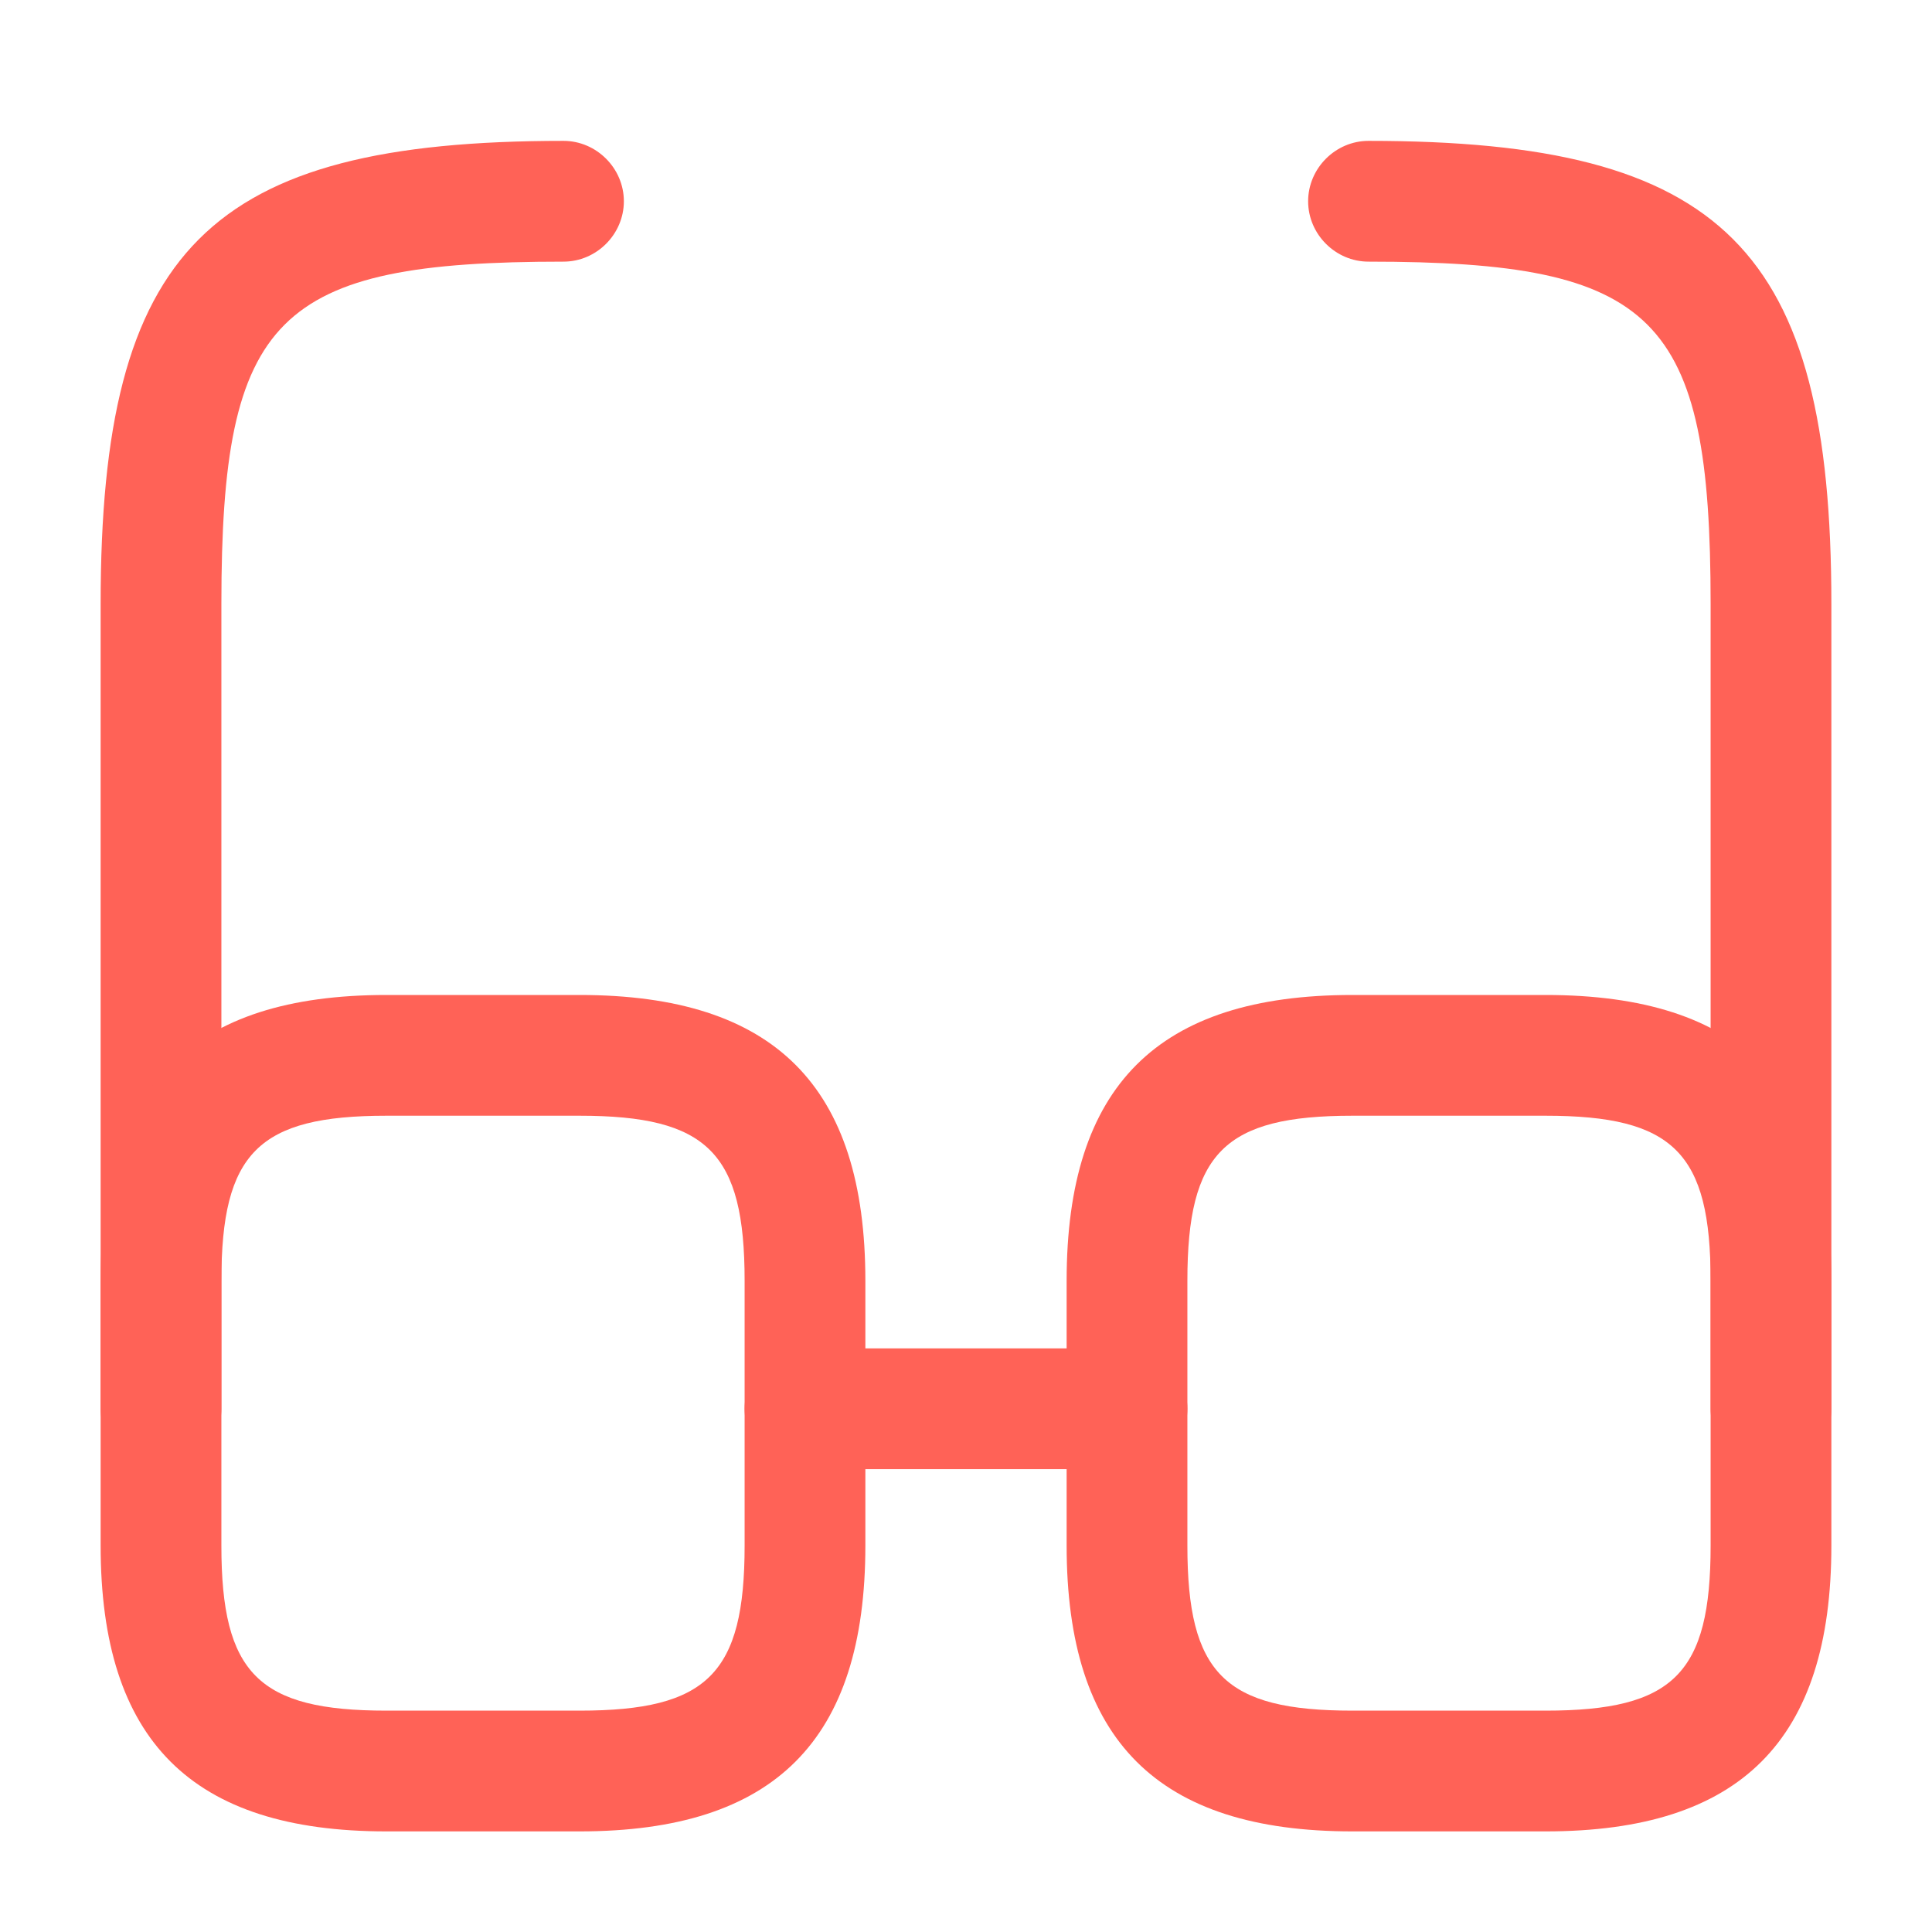
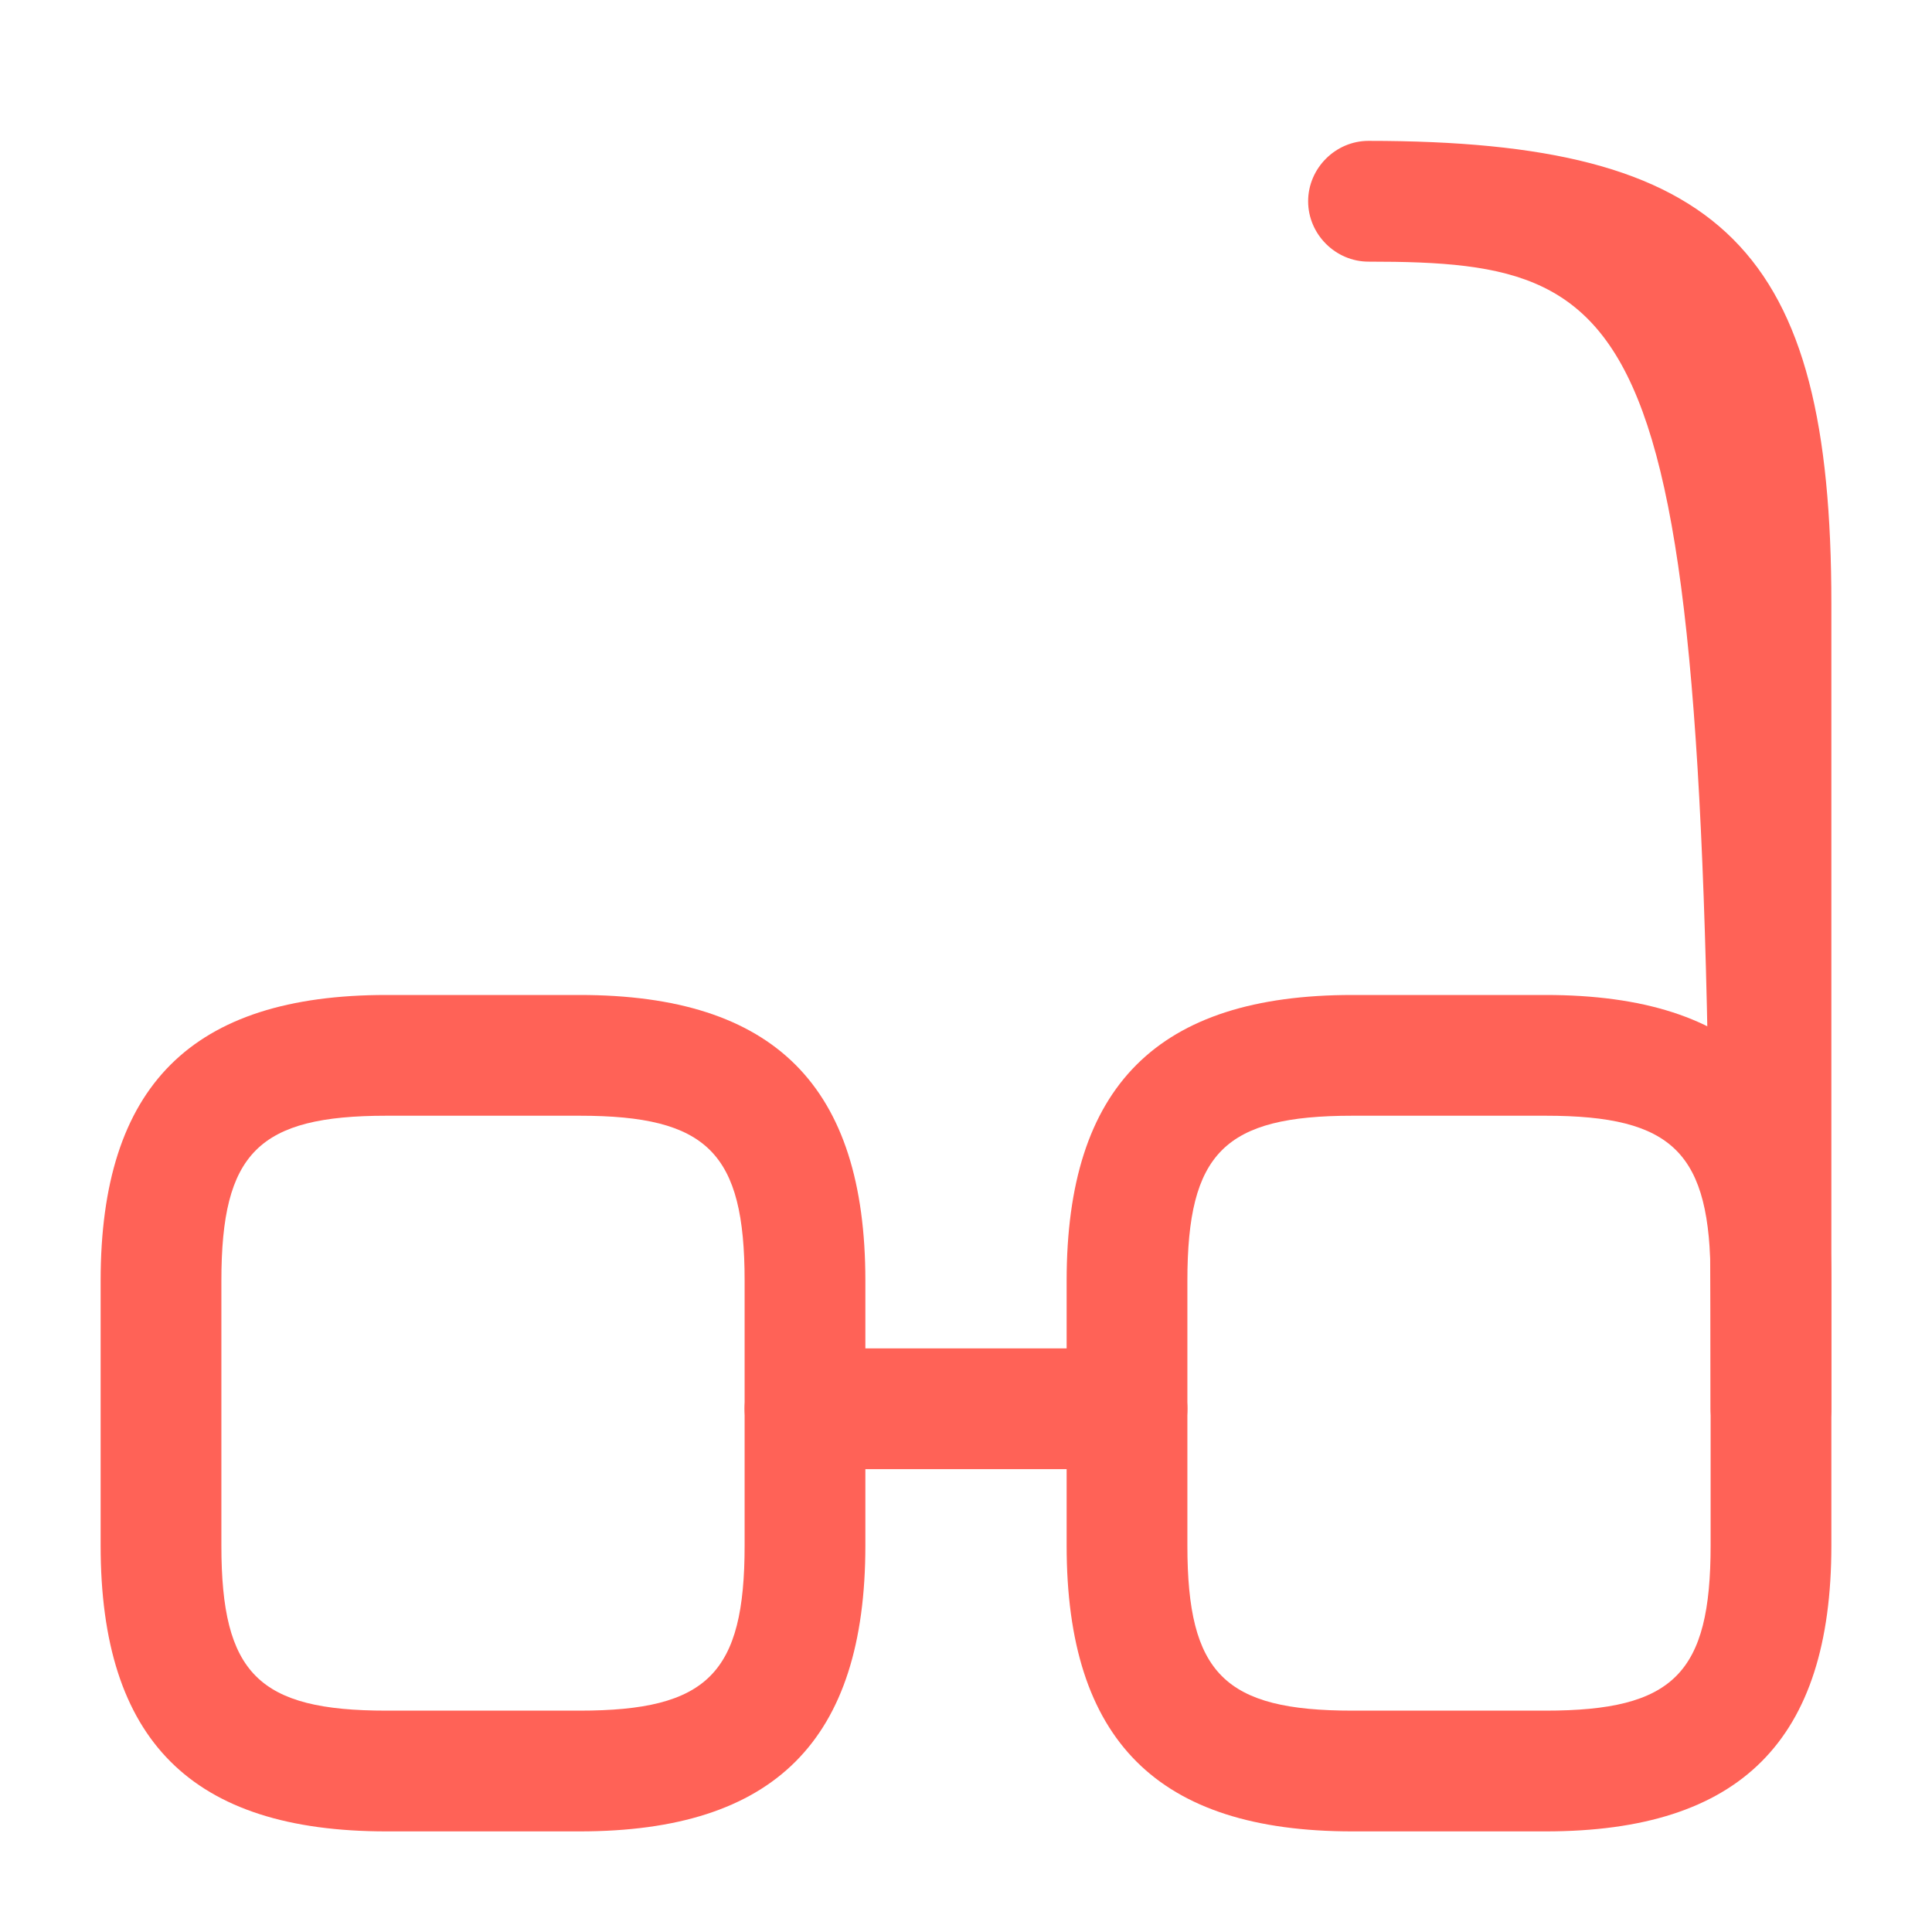
<svg xmlns="http://www.w3.org/2000/svg" width="80" height="80" viewBox="0 0 80 80" fill="none">
  <path d="M46.667 60.834H33.333C31.967 60.834 30.833 59.7 30.833 58.334C30.833 56.967 31.967 55.834 33.333 55.834H46.667C48.033 55.834 49.167 56.967 49.167 58.334C49.167 59.7 48.033 60.834 46.667 60.834Z" fill="#FF6257" />
-   <path d="M6.667 60.834C5.3 60.834 4.167 59.7 4.167 58.334V25C4.167 10.3 8.633 5.833 23.333 5.833C24.7 5.833 25.833 6.967 25.833 8.334C25.833 9.7 24.7 10.834 23.333 10.834C11.433 10.834 9.167 13.067 9.167 25V58.334C9.167 59.7 8.033 60.834 6.667 60.834Z" fill="#FF6257" />
-   <path d="M73.333 60.834C71.967 60.834 70.833 59.7 70.833 58.334V25C70.833 13.067 68.567 10.834 56.667 10.834C55.3 10.834 54.167 9.7 54.167 8.334C54.167 6.967 55.3 5.833 56.667 5.833C71.367 5.833 75.833 10.3 75.833 25V58.334C75.833 59.7 74.7 60.834 73.333 60.834Z" fill="#FF6257" />
+   <path d="M73.333 60.834C71.967 60.834 70.833 59.7 70.833 58.334C70.833 13.067 68.567 10.834 56.667 10.834C55.3 10.834 54.167 9.7 54.167 8.334C54.167 6.967 55.3 5.833 56.667 5.833C71.367 5.833 75.833 10.3 75.833 25V58.334C75.833 59.7 74.7 60.834 73.333 60.834Z" fill="#FF6257" />
  <path d="M24 75.834H16C7.933 75.834 4.167 72.067 4.167 64V53.033C4.167 44.967 7.933 41.2 16 41.2H24C32.067 41.2 35.833 44.967 35.833 53.033V64C35.833 72.067 32.067 75.834 24 75.834ZM16 46.2C10.7 46.2 9.167 47.733 9.167 53.033V64C9.167 69.3 10.7 70.834 16 70.834H24C29.3 70.834 30.833 69.3 30.833 64V53.033C30.833 47.733 29.3 46.2 24 46.2H16Z" fill="#FF6257" />
  <path d="M64 75.834H56C47.933 75.834 44.167 72.067 44.167 64V53.033C44.167 44.967 47.933 41.2 56 41.2H64C72.067 41.2 75.833 44.967 75.833 53.033V64C75.833 72.067 72.067 75.834 64 75.834ZM56 46.2C50.7 46.2 49.167 47.733 49.167 53.033V64C49.167 69.3 50.7 70.834 56 70.834H64C69.3 70.834 70.833 69.3 70.833 64V53.033C70.833 47.733 69.3 46.2 64 46.2H56Z" fill="#FF6257" />
</svg>